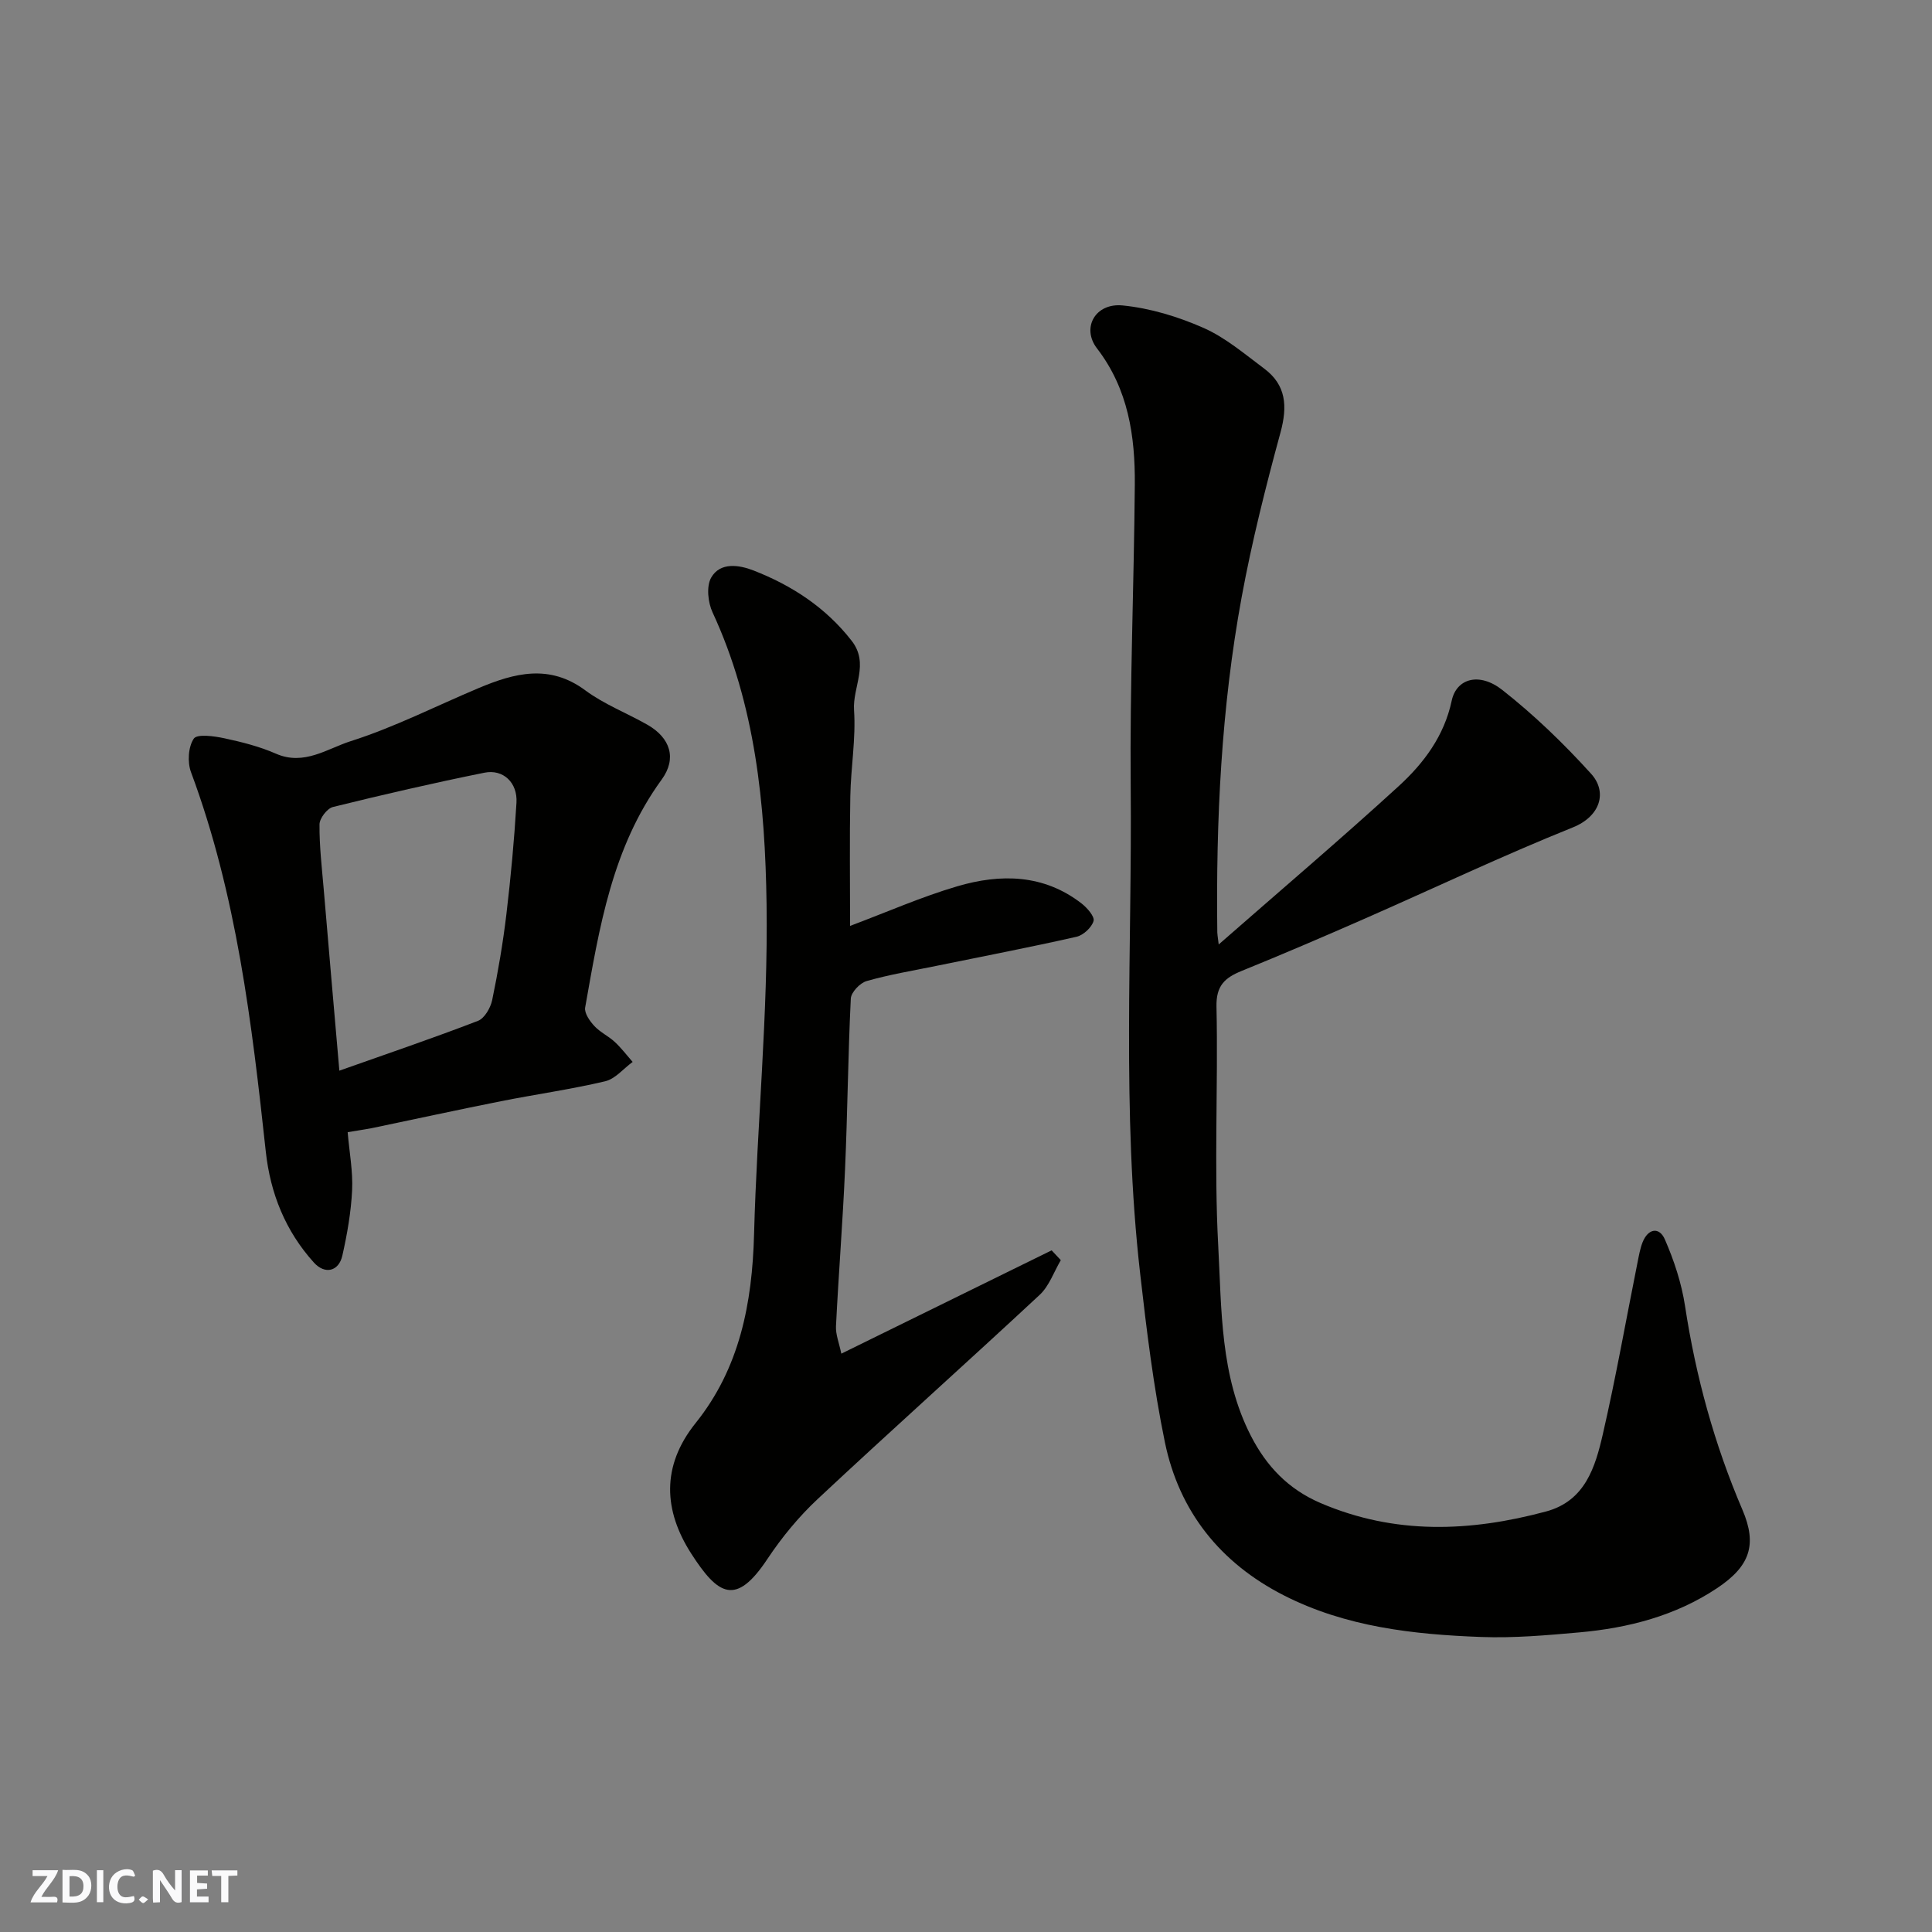
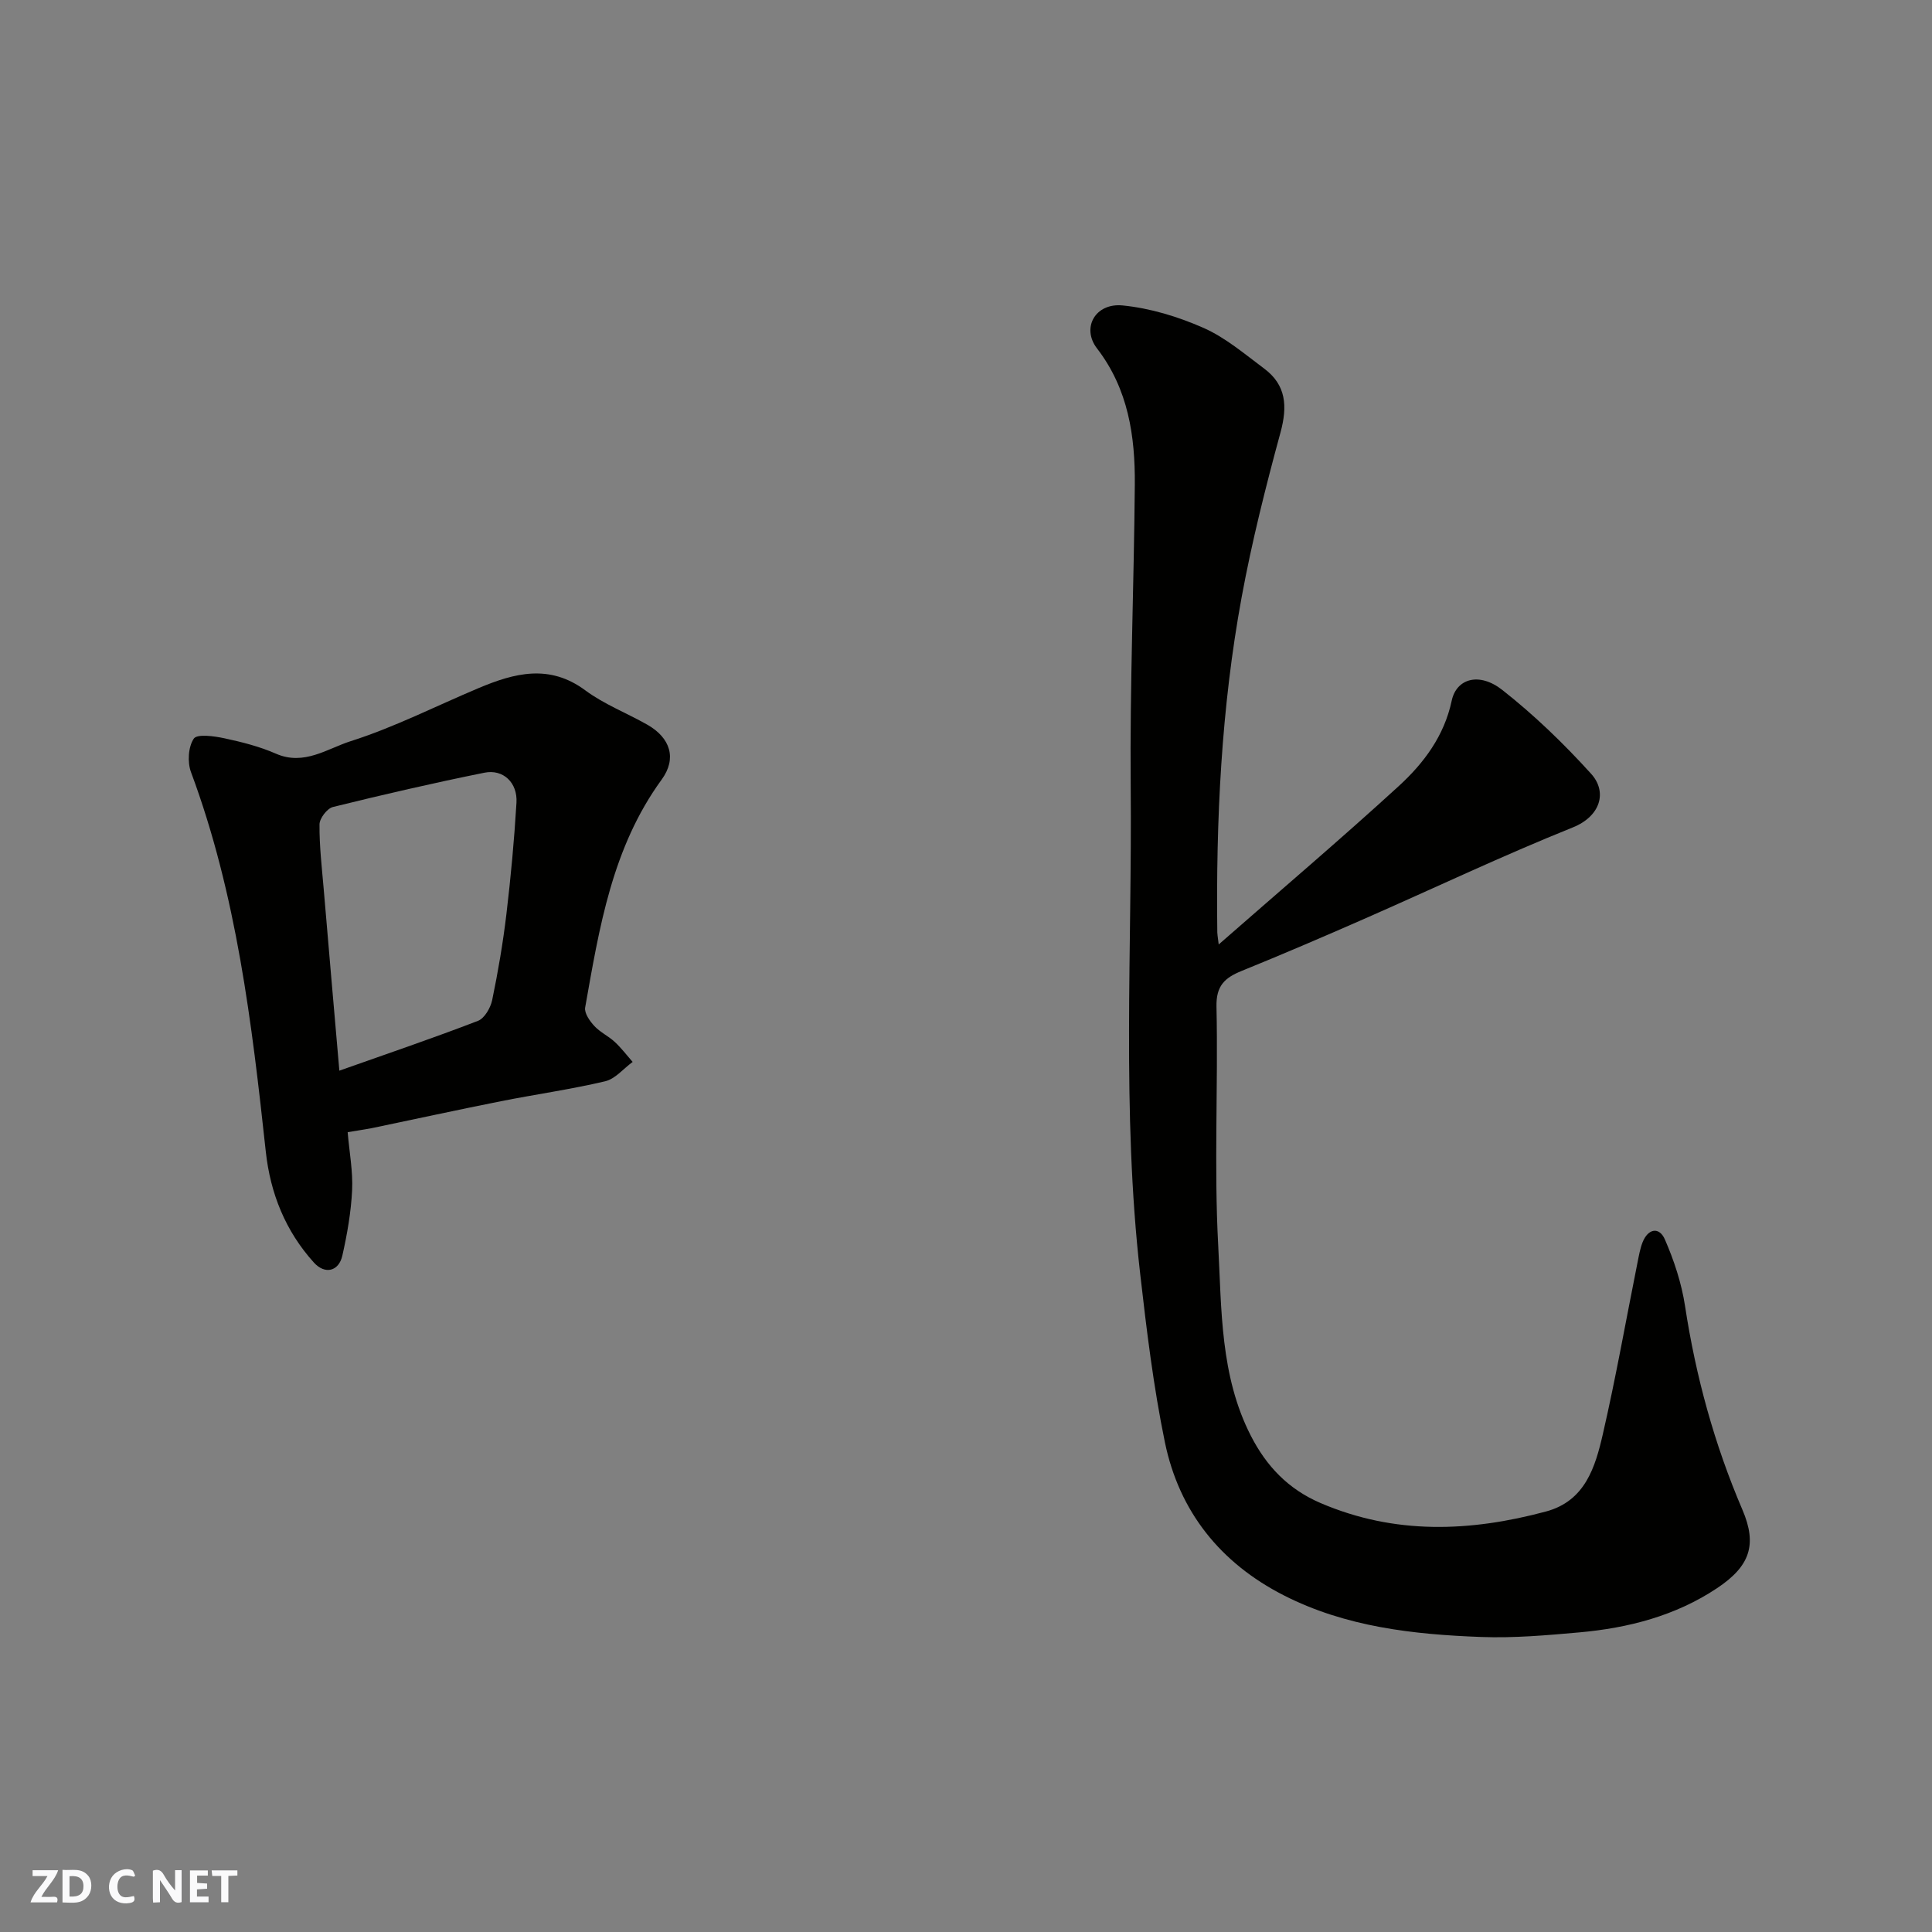
<svg xmlns="http://www.w3.org/2000/svg" enable-background="new 0 0 400 400" viewBox="0 0 400 400">
  <rect x="0" y="0" width="400" height="400" fill="#808080" stroke="none" />
  <g fill="#fafafb">
    <path d="m37.59 393.81c-.92.31-1.52.05-2-.78-.7-1.2-1.52-2.34-2.47-3.78v4.59c-.55.03-.95.05-1.41.07-.03-.37-.06-.64-.06-.91 0-1.91 0-3.81 0-5.7 1.13-.41 1.77-.03 2.29.91.62 1.11 1.38 2.14 2.31 3.19v-4.2h1.35v6.61z" />
    <path d="m12.94 393.88v-6.75c1.9.19 3.93-.54 5.37 1.29.8 1.01.78 2.88.03 3.97-1.37 1.97-3.4 1.51-5.4 1.49m1.45-1.22c2.04.12 2.92-.58 2.89-2.21-.03-1.51-.98-2.19-2.89-2z" />
    <path d="m11.81 393.87h-5.49c.68-2.18 2.47-3.48 3.51-5.45h-3.08v-1.21h5.29c-.71 2.13-2.44 3.48-3.47 5.51.86 0 1.63.04 2.39-.01.79-.05 1.14.21.85 1.16" />
    <path d="m39.33 393.86v-6.61h3.7v1.07h-2.22v1.52c.68.04 1.34.09 2.07.13v1.07c-.72.05-1.38.09-2.1.14v1.48h2.4v1.19h-3.85z" />
    <path d="m27.71 388.56c-1.15-.3-2.46-.61-3.1.64-.37.73-.41 1.93-.06 2.67.63 1.35 1.99.93 3.17.68.35.94-.01 1.32-.93 1.46-1.62.25-3.05-.27-3.76-1.48-.73-1.24-.6-3.03.31-4.17.88-1.11 2.71-1.7 4-1.16.32.13.44.74.65 1.12-.1.08-.19.16-.28.24" />
    <path d="m49.15 387.24v1.07c-.59.02-1.17.05-1.87.08v5.44h-1.48v-5.44h-1.85c-.05-.4-.08-.73-.13-1.15z" />
-     <path d="m20.06 387.21h1.33v6.62h-1.33z" />
-     <path d="m30.68 393.25c-.49.38-.8.79-1.05.76-.32-.05-.6-.45-.9-.7.26-.24.51-.64.8-.67.29-.04.62.3 1.15.61" />
  </g>
  <path d="m252.32 195.54c12.96-11.35 25.33-21.86 37.3-32.81 5.17-4.74 9.39-10.36 10.94-17.66.98-4.6 5.71-5.98 10.49-2.21 6.6 5.19 12.73 11.11 18.37 17.34 3.41 3.76 1.96 8.79-3.77 11.1-14.65 5.89-28.93 12.68-43.4 19.03-8.35 3.66-16.73 7.26-25.18 10.69-3.49 1.42-5.31 3.05-5.21 7.42.36 16.48-.53 33.02.36 49.46.71 13.27.4 26.96 6.76 39.37 3.23 6.3 7.74 11.05 14.43 13.92 15.39 6.6 30.95 5.97 46.67 1.75 8.12-2.18 10.21-9.21 11.78-16.06 2.7-11.74 4.79-23.62 7.16-35.44.29-1.43.53-2.9 1.06-4.24 1.14-2.88 3.46-3.24 4.61-.6 1.91 4.38 3.46 9.08 4.18 13.8 2.22 14.57 6.07 28.62 11.88 42.18 3.1 7.24 1.57 11.69-5.26 16.24-8.61 5.73-18.36 8.24-28.52 9.15-6.74.6-13.54 1.2-20.29.95-14.09-.52-28.09-2.09-40.9-8.63-13.1-6.68-21.64-17.33-24.6-31.68-2.37-11.5-3.79-23.22-5.12-34.9-3.84-33.61-1.65-67.37-1.96-101.06-.19-20.75.68-41.52.85-62.28.08-10.08-1.34-19.8-7.83-28.24-3.26-4.24-.36-9.45 5.31-8.89 5.69.56 11.47 2.32 16.73 4.64 4.54 2 8.51 5.4 12.56 8.42 4.59 3.42 4.86 7.82 3.4 13.21-3.07 11.28-5.94 22.65-8.05 34.13-4.22 22.94-5.33 46.16-5.04 69.45 0 .31.07.64.29 2.45z" fill="#010100" />
-   <path d="m176 191.7c7.67-2.88 14.8-6.03 22.22-8.21 8.92-2.62 17.85-2.52 25.69 3.55 1.16.9 2.76 2.72 2.5 3.64-.39 1.35-2.12 2.95-3.54 3.27-9.67 2.19-19.42 4.06-29.14 6.05-4.79.98-9.63 1.78-14.31 3.12-1.37.39-3.2 2.32-3.27 3.62-.58 11.75-.67 23.53-1.19 35.28-.47 10.86-1.34 21.71-1.88 32.57-.08 1.71.65 3.46 1.11 5.67 14.77-7.26 29.15-14.32 43.54-21.39.63.68 1.26 1.35 1.9 2.03-1.43 2.42-2.4 5.34-4.37 7.18-15.23 14.18-30.76 28.05-45.96 42.27-3.93 3.67-7.45 7.96-10.43 12.44-6.51 9.81-10.19 7.53-15.77-1.15-5.67-8.84-6.26-18.06.92-27.01 9.12-11.36 11.72-24.79 12.1-39.08.61-22.81 2.92-45.61 2.59-68.39-.3-20.53-2.28-41.18-11.18-60.37-.96-2.06-1.31-5.38-.3-7.18 1.88-3.33 5.89-2.62 8.75-1.51 7.96 3.1 14.97 7.66 20.35 14.57 3.71 4.76.17 9.57.49 14.35.4 5.88-.66 11.85-.77 17.78-.17 8.97-.05 17.91-.05 26.9z" fill="#010100" />
  <path d="m71.98 234.41c.36 4.21 1.11 8.14.92 12.02-.22 4.54-1.02 9.09-2.02 13.53-.74 3.28-3.61 3.97-5.9 1.43-5.87-6.5-9.01-14.3-9.95-22.96-2.89-26.63-6.04-53.19-15.48-78.55-.77-2.06-.59-5.24.57-6.95.69-1.02 4.21-.53 6.32-.08 3.64.78 7.32 1.71 10.71 3.2 5.81 2.54 10.64-1.07 15.46-2.6 9.08-2.89 17.68-7.29 26.51-11 7.4-3.11 14.63-5.03 22.06.48 3.9 2.89 8.58 4.69 12.84 7.11 4.78 2.72 6.15 6.99 2.98 11.35-10.28 14.1-12.92 30.7-15.85 47.21-.2 1.15.95 2.8 1.9 3.82 1.2 1.3 2.93 2.09 4.24 3.31 1.35 1.25 2.47 2.74 3.69 4.13-1.89 1.38-3.6 3.52-5.7 4.01-7.12 1.68-14.4 2.7-21.59 4.13-8.94 1.78-17.84 3.72-26.76 5.58-1.47.28-2.92.48-4.95.83zm-1.72-12.74c10.12-3.58 19.48-6.76 28.69-10.31 1.36-.52 2.61-2.69 2.95-4.3 1.22-5.89 2.24-11.85 2.95-17.83.91-7.66 1.62-15.34 2.08-23.04.25-4.15-2.75-7-6.64-6.21-10.51 2.12-20.96 4.53-31.36 7.1-1.2.3-2.77 2.35-2.78 3.6-.04 4.42.48 8.85.86 13.28 1.03 12.26 2.11 24.52 3.25 37.71z" fill="#010100" />
</svg>